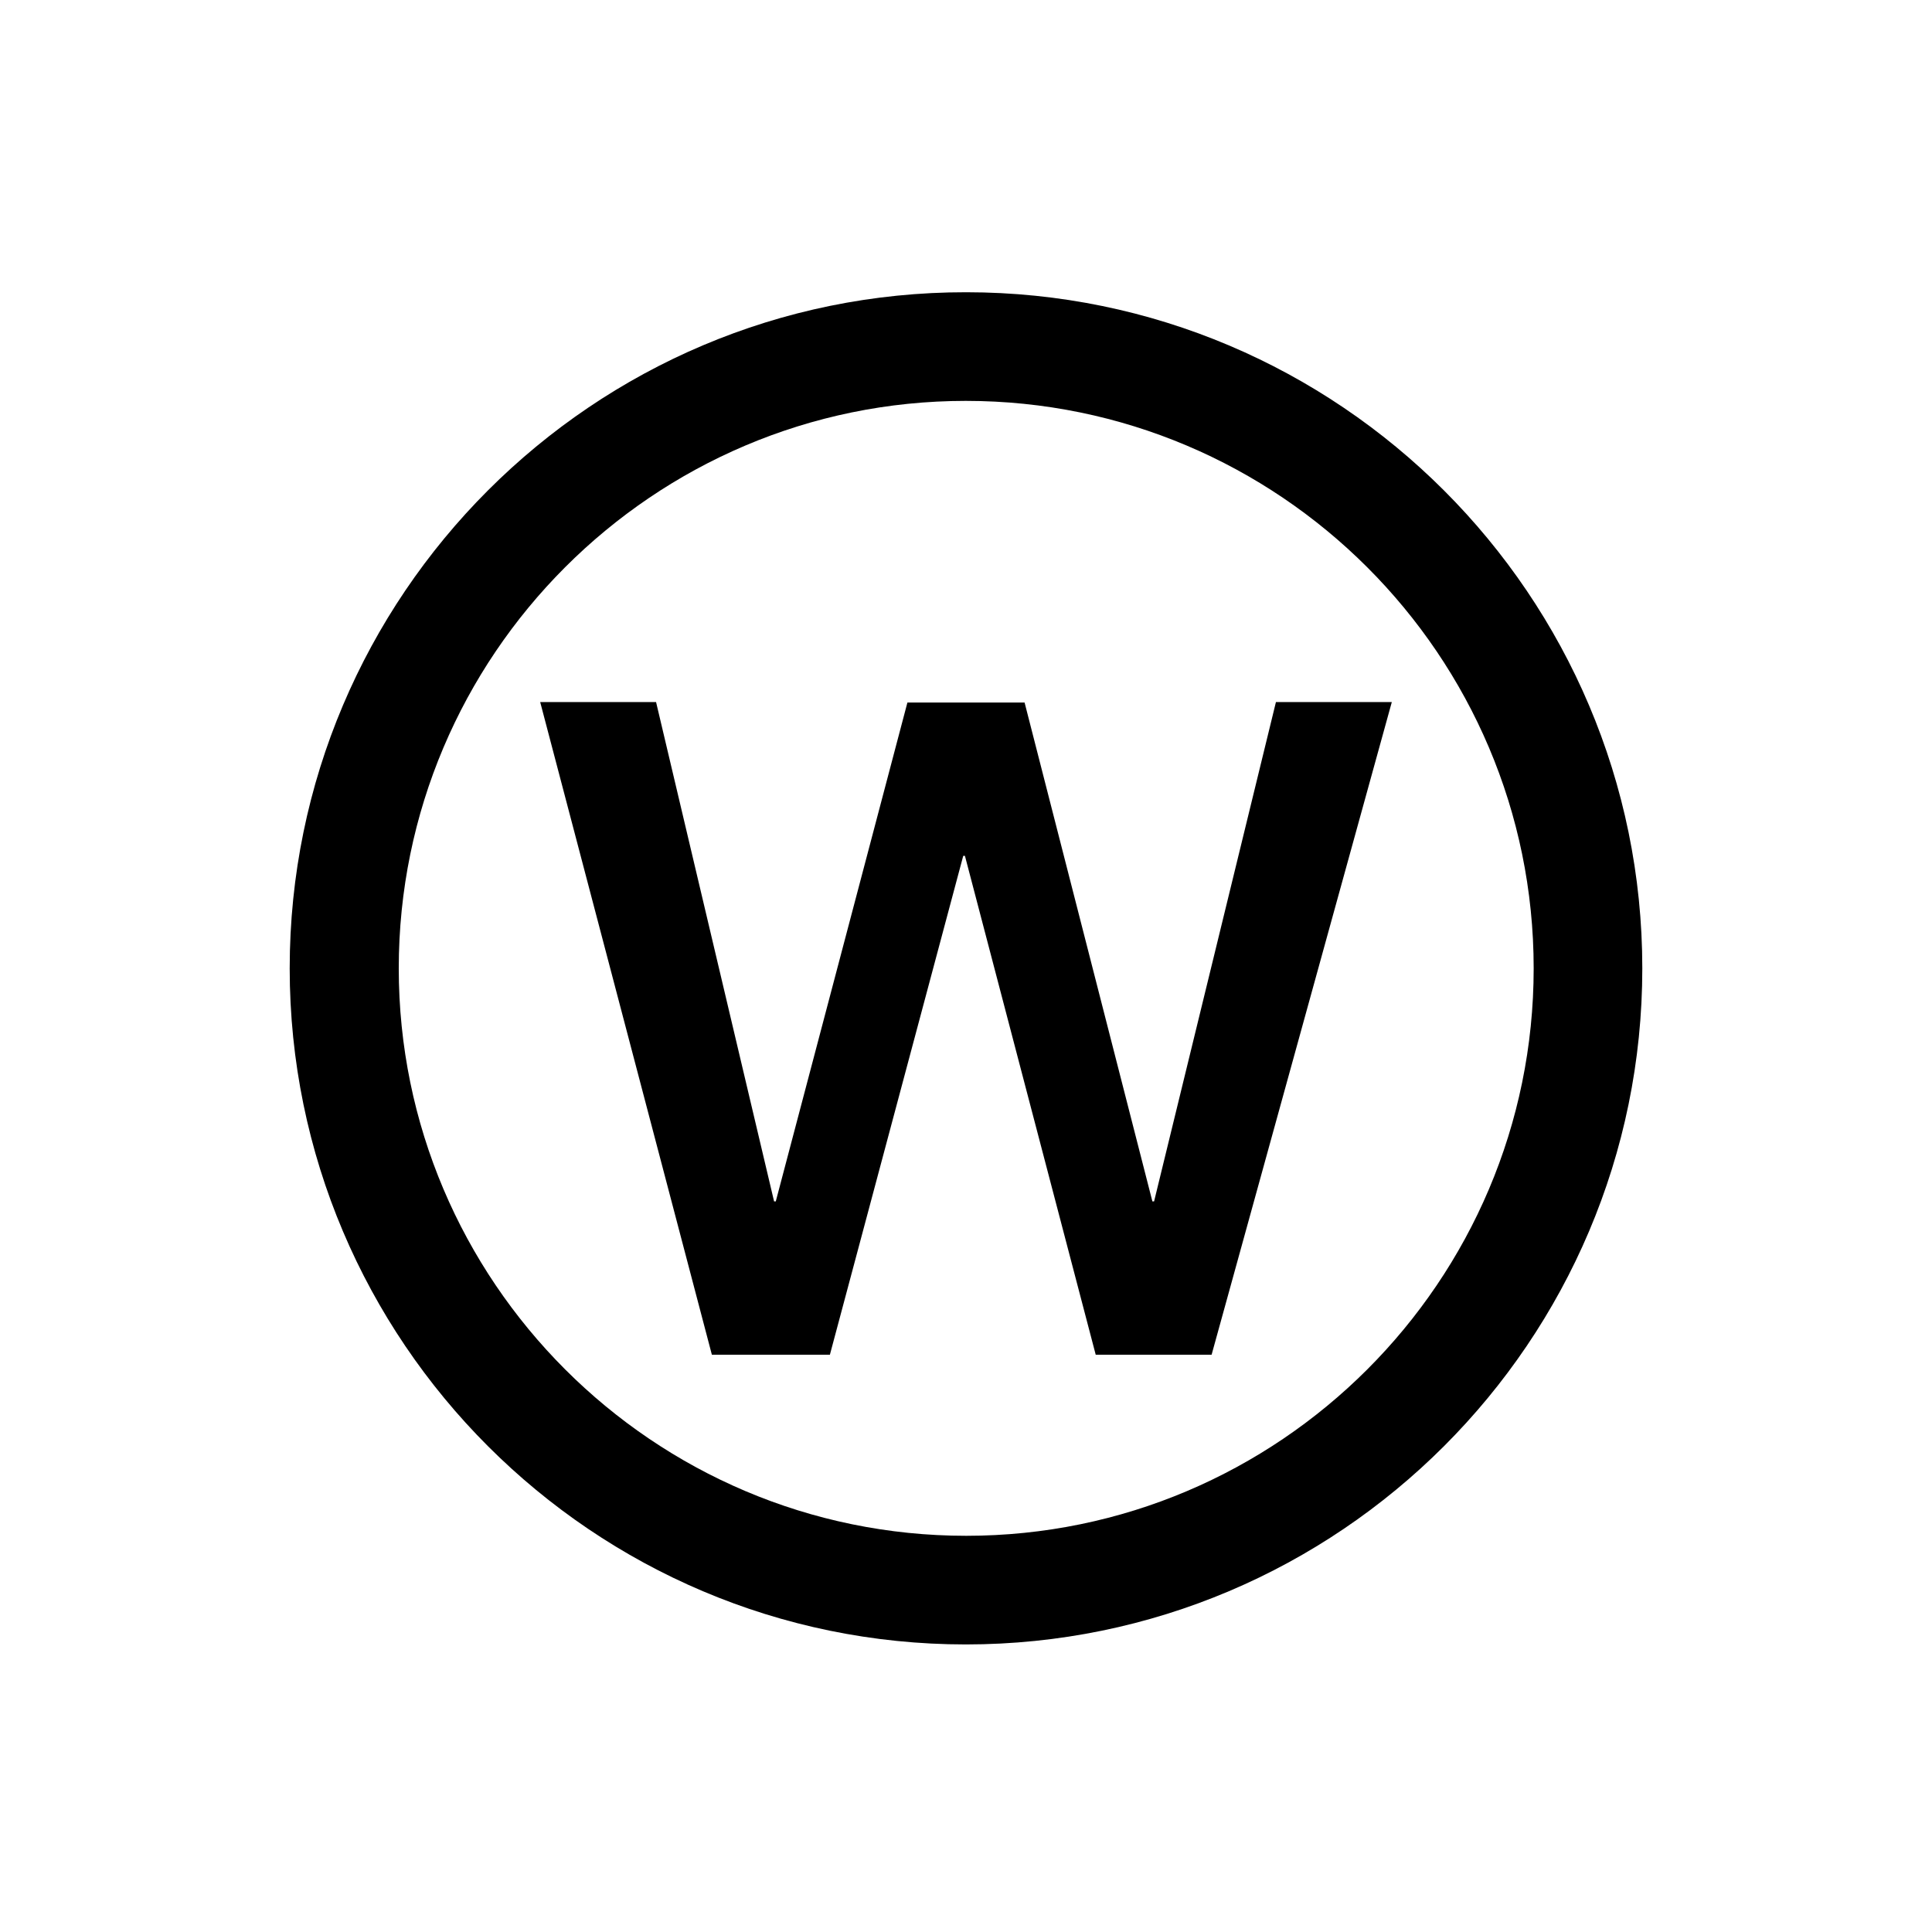
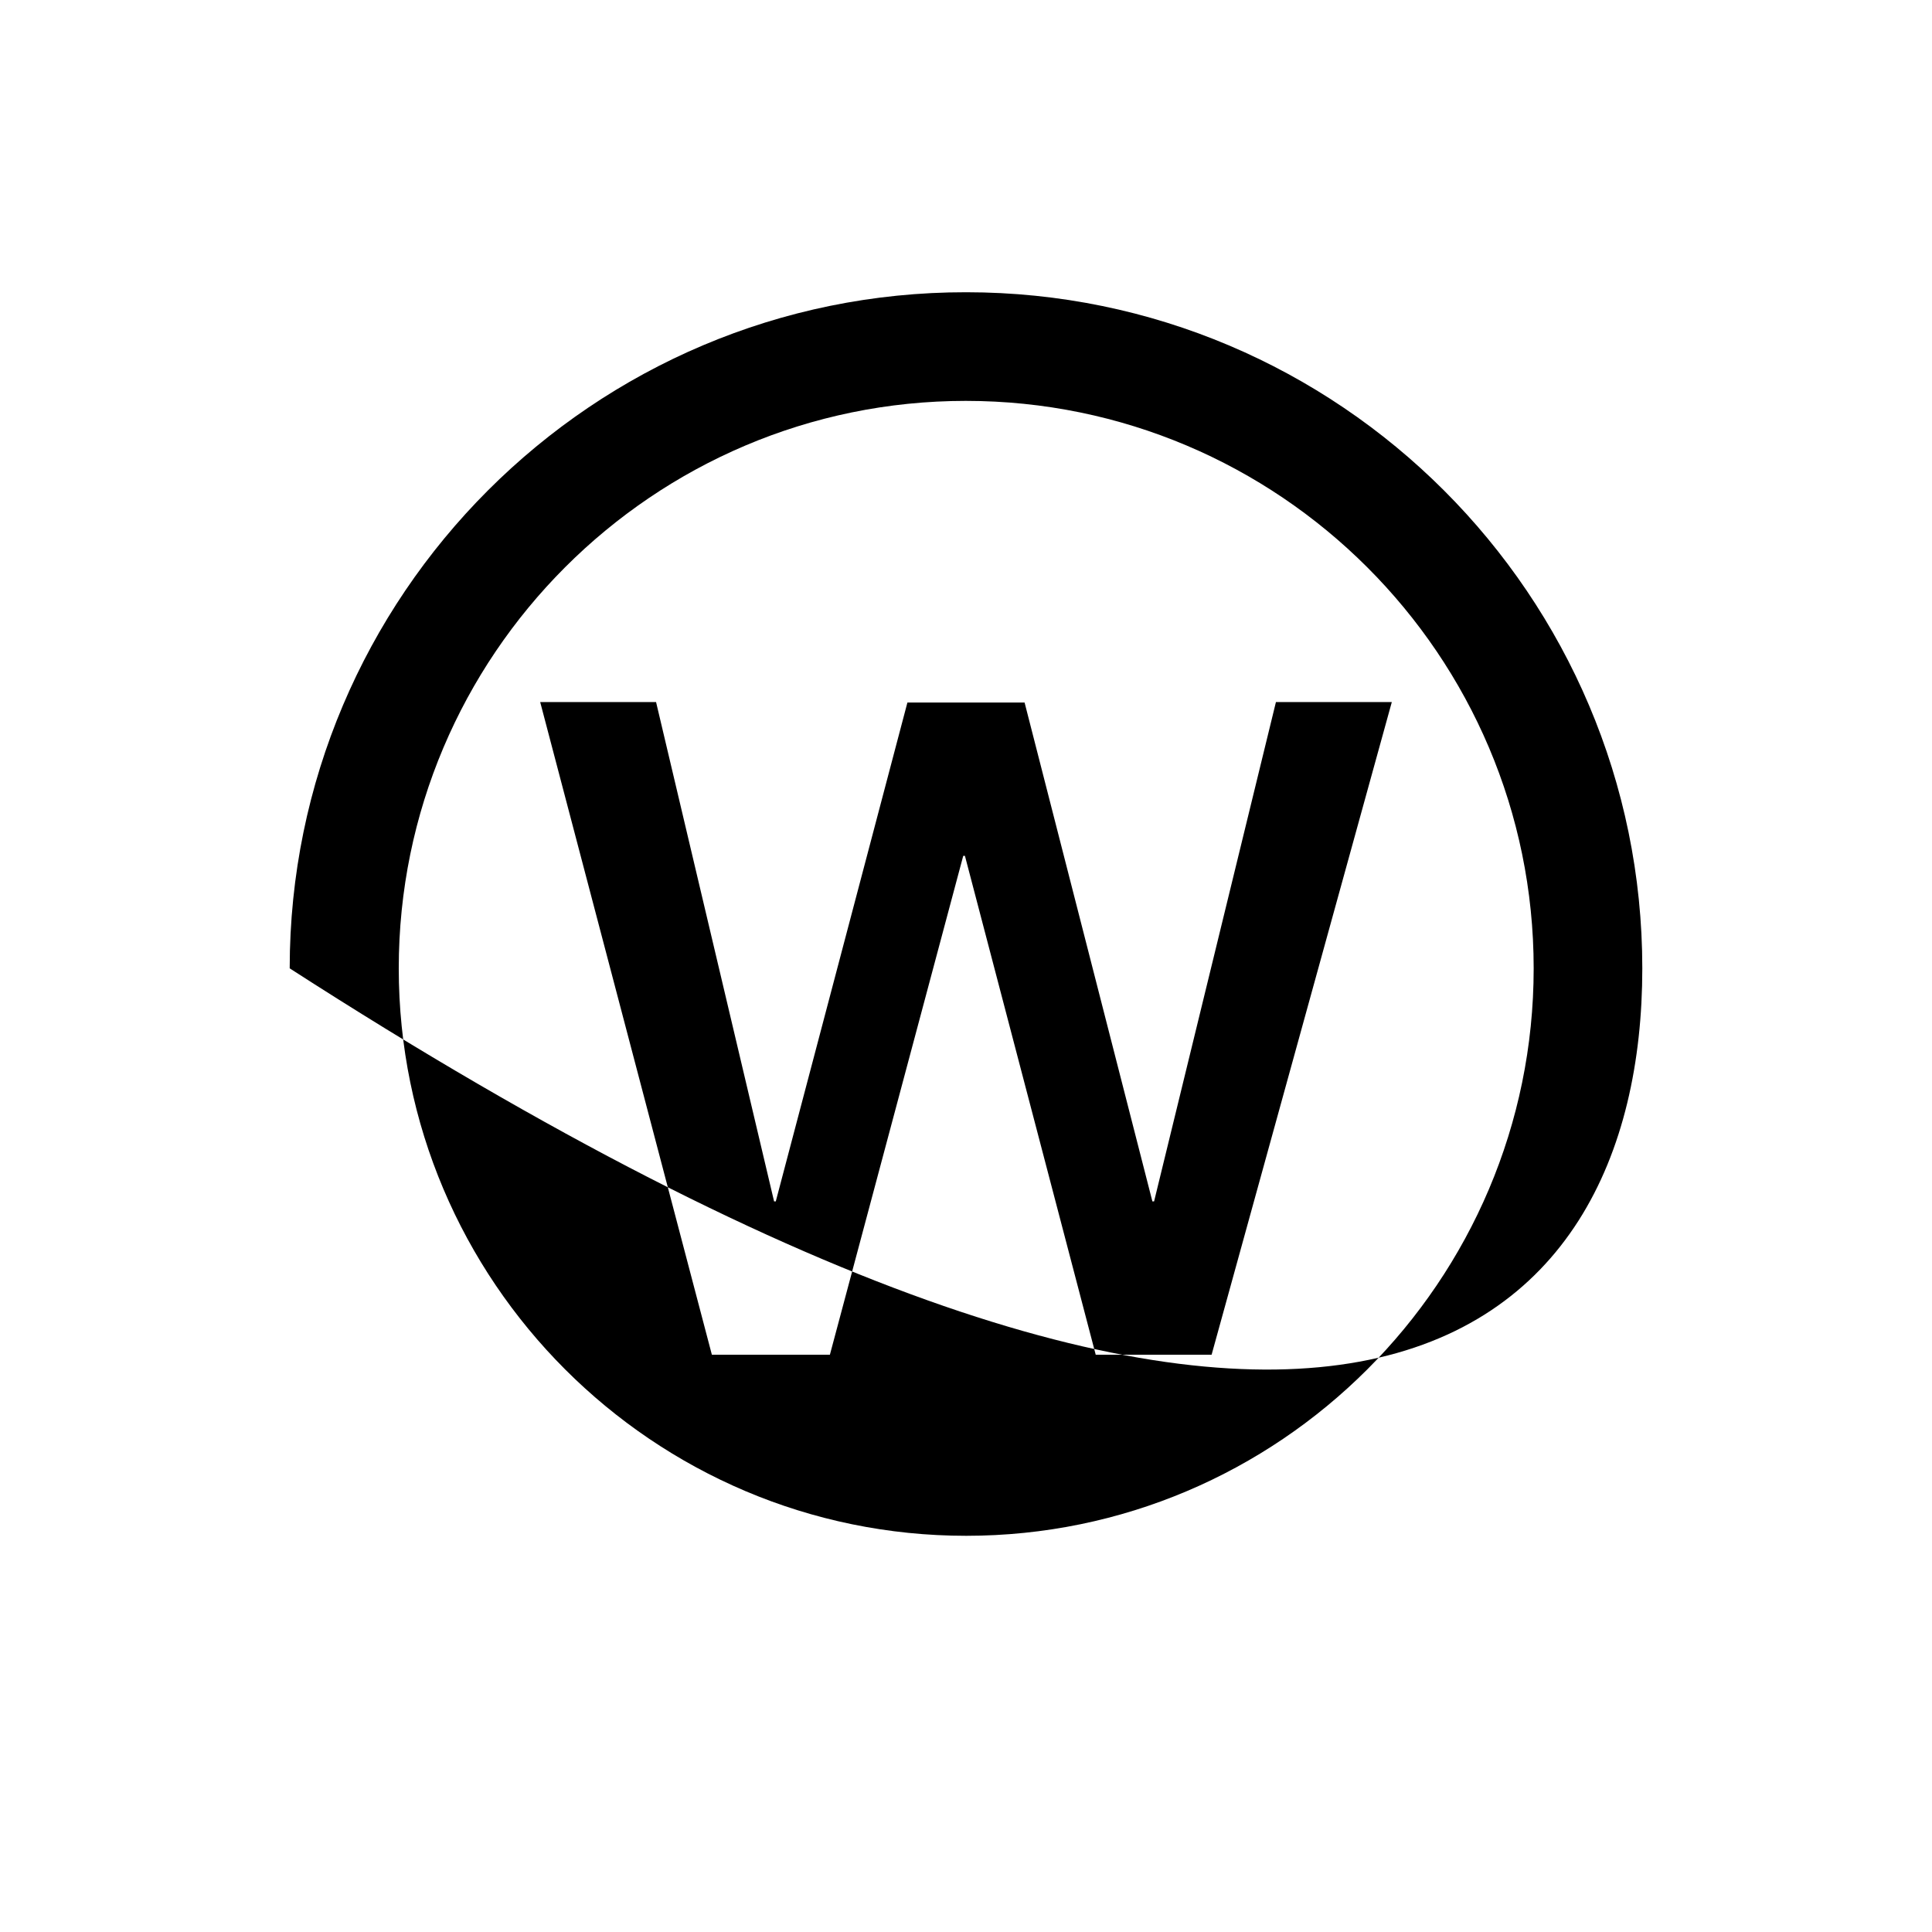
<svg xmlns="http://www.w3.org/2000/svg" version="1.1" id="Ebene_1" x="0px" y="0px" viewBox="0 0 453.5 453.5" style="enable-background:new 0 0 453.5 453.5;" xml:space="preserve">
  <g>
-     <path d="M385.5,227.3c0-87.5-71.2-158.7-158.7-158.7C139.2,68.5,68,139.8,68,227.3C68,314.8,139.2,386,226.7,386   C314.3,386,385.5,314.8,385.5,227.3L385.5,227.3z M360,227.3c0,73.5-59.8,133.2-133.2,133.2c-73.5,0-133.2-59.8-133.2-133.2   S153.3,94.1,226.7,94.1C300.2,94.1,360,153.8,360,227.3L360,227.3z M326.7,164.8h-27.2L270.9,282h-0.4l-30-117.1H213L182.1,282   h-0.4L154,164.8h-27.2L167.1,318h27.7l31.3-117.1h0.4L257.2,318h27.2L326.7,164.8L326.7,164.8z" />
+     <path d="M385.5,227.3c0-87.5-71.2-158.7-158.7-158.7C139.2,68.5,68,139.8,68,227.3C314.3,386,385.5,314.8,385.5,227.3L385.5,227.3z M360,227.3c0,73.5-59.8,133.2-133.2,133.2c-73.5,0-133.2-59.8-133.2-133.2   S153.3,94.1,226.7,94.1C300.2,94.1,360,153.8,360,227.3L360,227.3z M326.7,164.8h-27.2L270.9,282h-0.4l-30-117.1H213L182.1,282   h-0.4L154,164.8h-27.2L167.1,318h27.7l31.3-117.1h0.4L257.2,318h27.2L326.7,164.8L326.7,164.8z" />
  </g>
</svg>